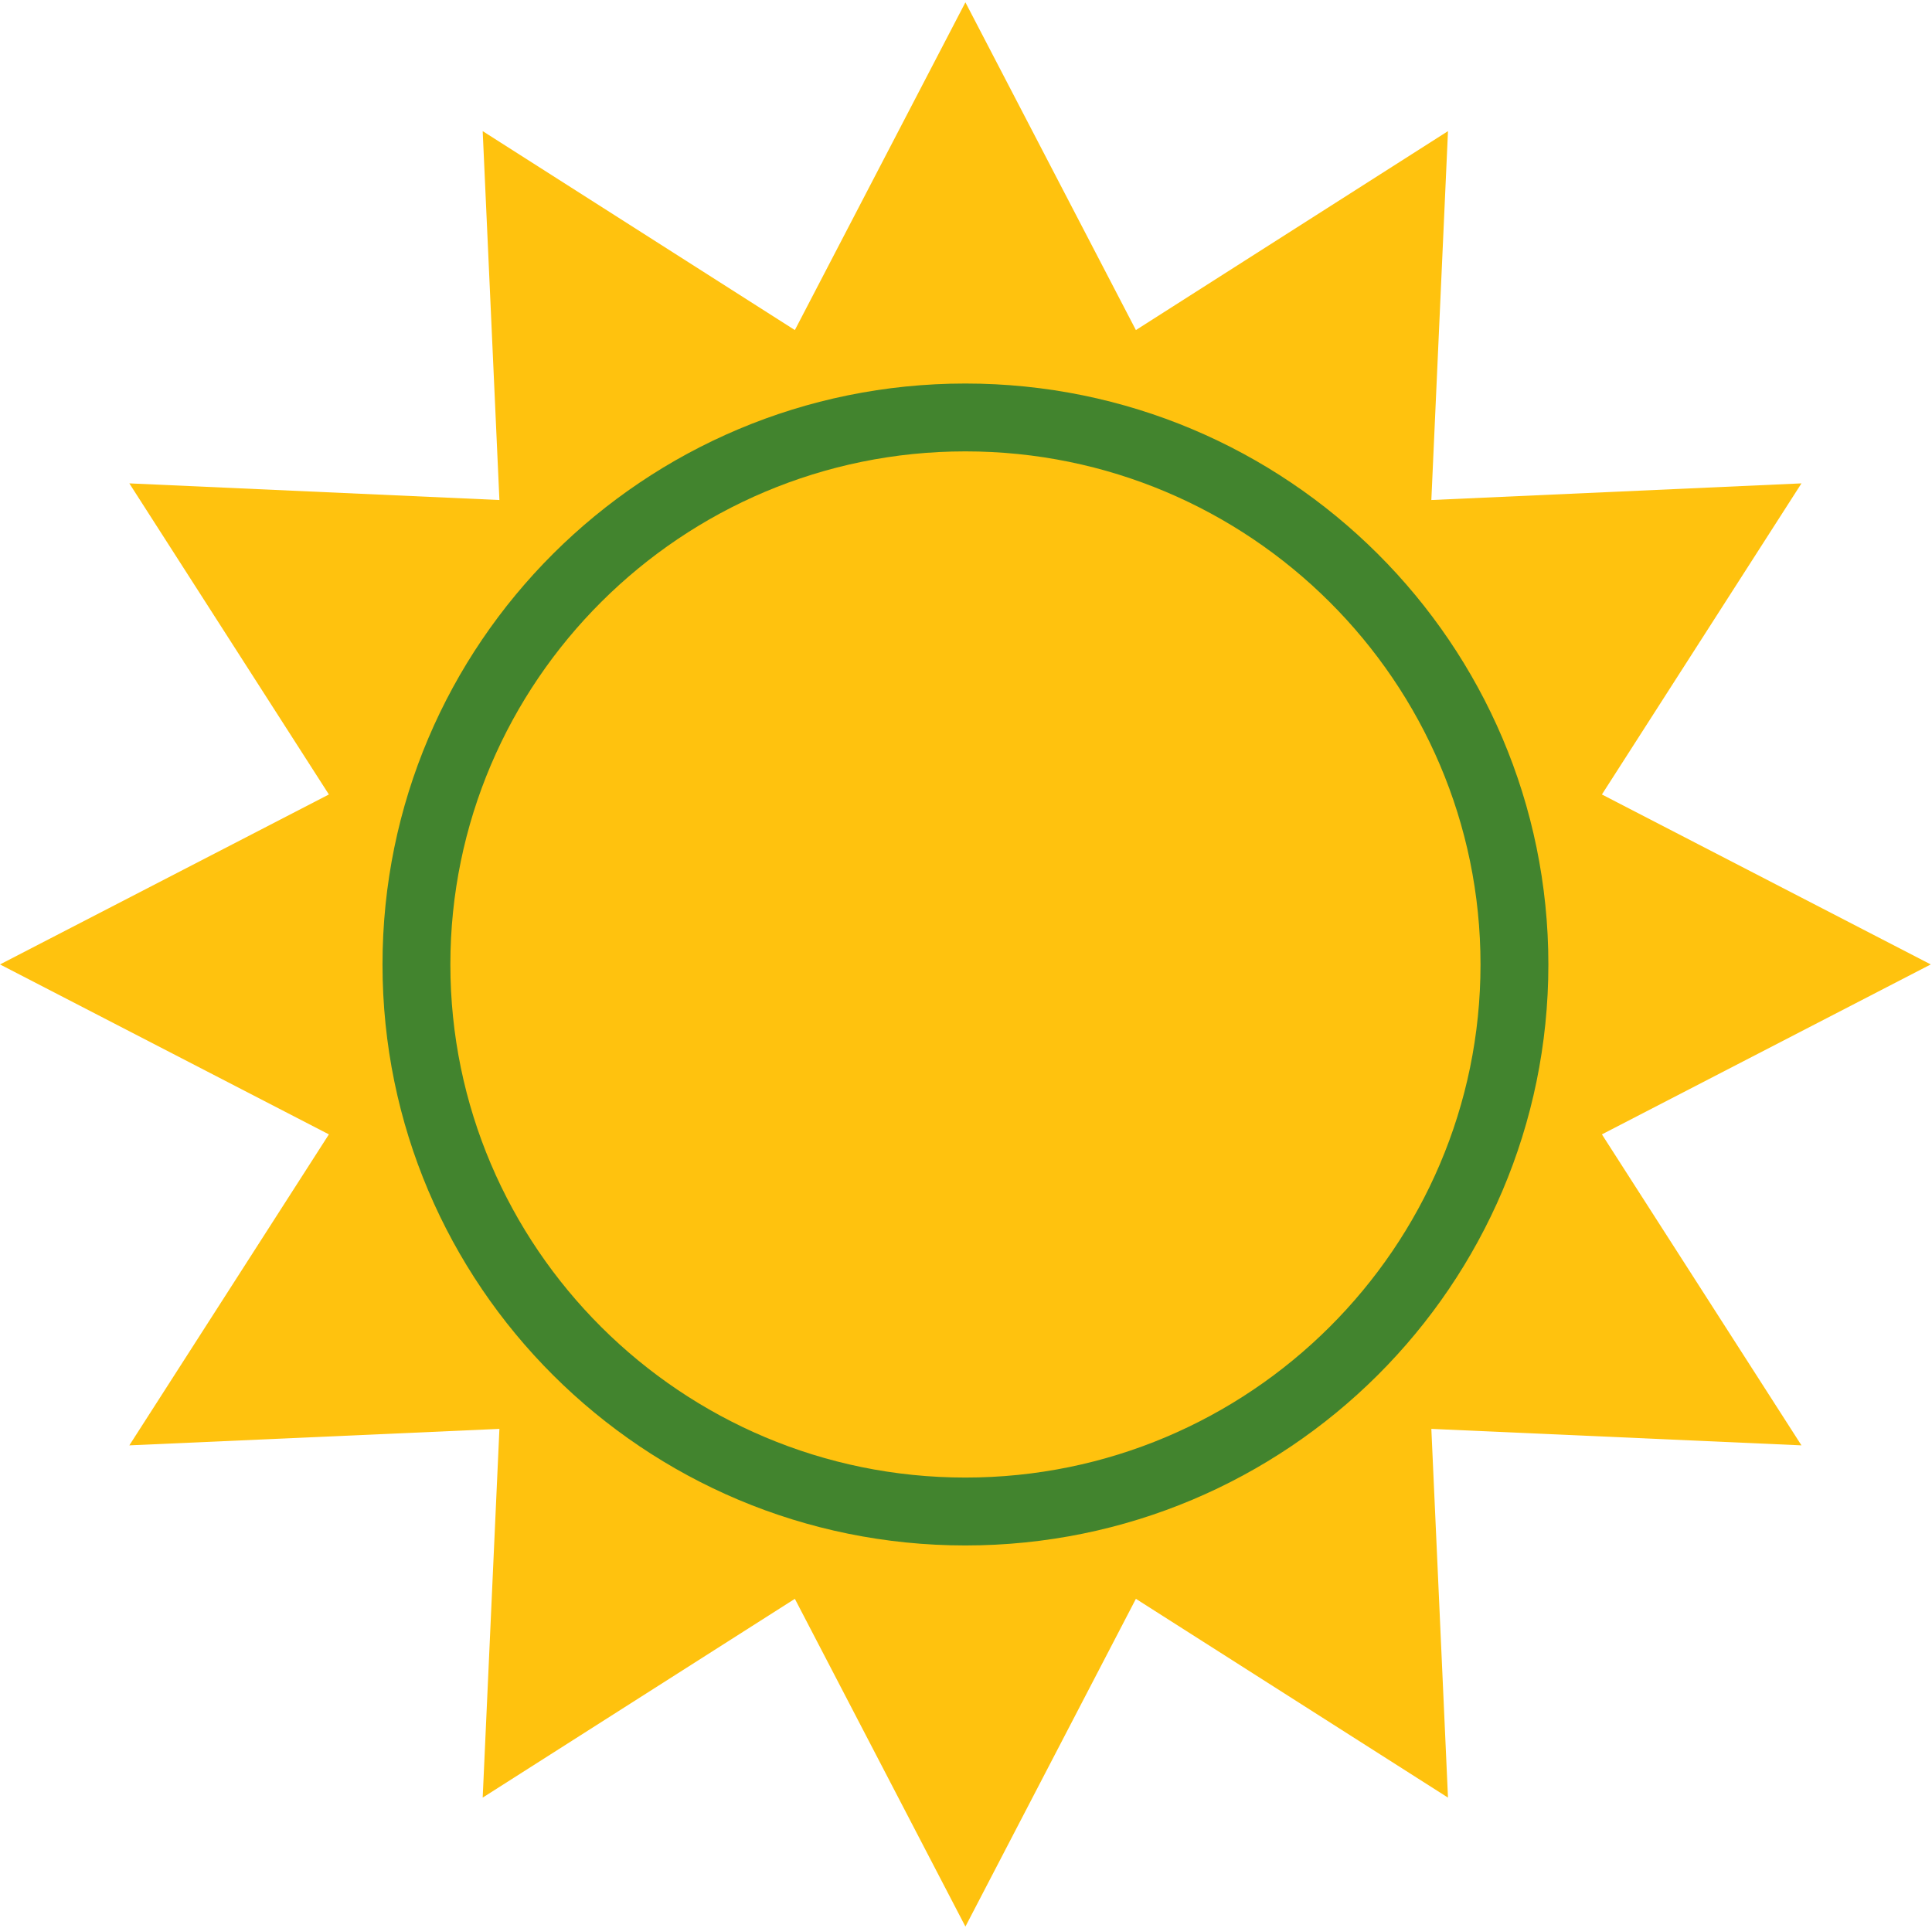
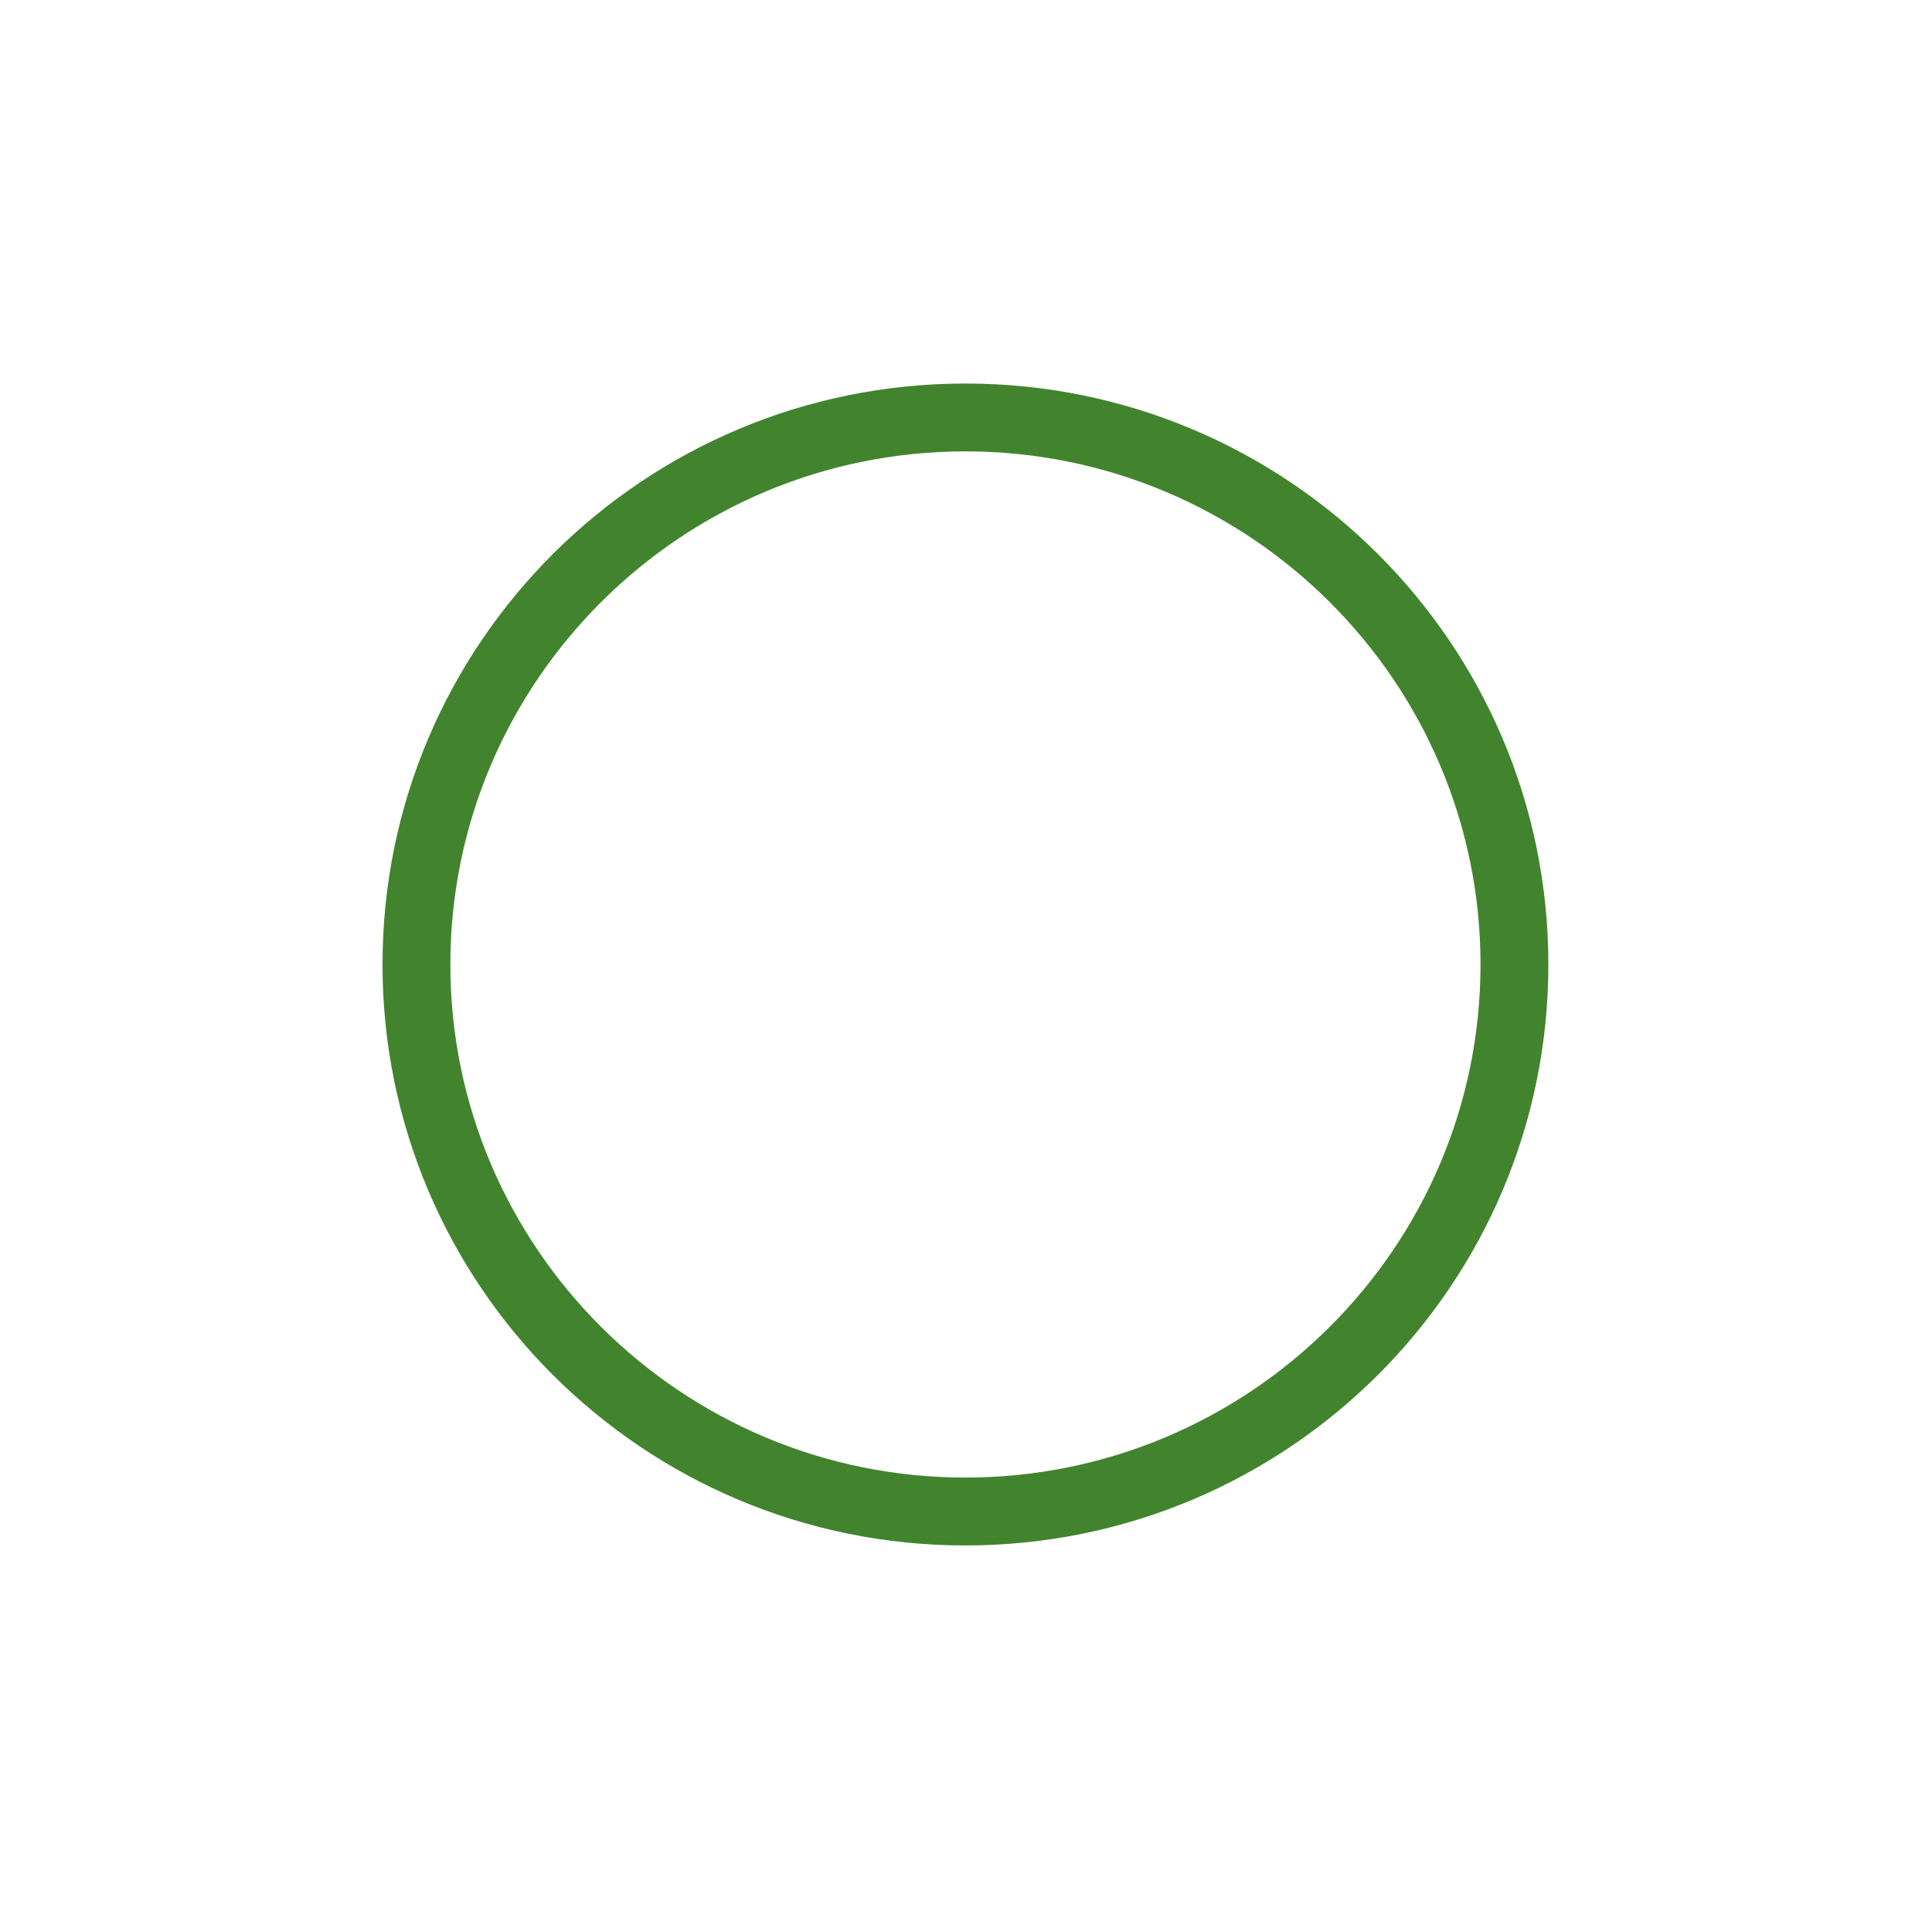
<svg xmlns="http://www.w3.org/2000/svg" id="Layer_1" viewBox="0 0 481.75 480.85">
  <defs>
    <style>.cls-1{fill-rule:evenodd;}.cls-1,.cls-2,.cls-3{stroke-width:0px;}.cls-1,.cls-3{fill:#ffc20e;}.cls-2{fill:#42842e;}</style>
  </defs>
-   <polygon class="cls-1" points="240.73 .58 283.24 82.31 361.06 32.7 356.91 124.69 449.2 120.54 399.44 198.12 481.44 240.5 399.44 282.88 449.2 360.43 356.91 356.32 361.06 448.27 283.24 398.7 240.73 480.43 198.2 398.7 120.36 448.27 124.53 356.32 32.25 360.43 82.01 282.88 0 240.5 82.01 198.12 32.25 120.54 124.53 124.69 120.36 32.7 198.2 82.31 240.73 .58" />
-   <path class="cls-3" d="M386.09,240.5c0,79.98-65.1,144.88-145.37,144.88s-145.34-64.89-145.34-144.88S160.44,95.64,240.72,95.64s145.37,64.85,145.37,144.87Z" />
  <path class="cls-2" d="M240.72,112.56c70.83,0,128.45,57.4,128.45,127.95s-57.62,127.95-128.45,127.95-128.42-57.4-128.42-127.95,57.61-127.95,128.42-127.95M240.72,95.64c-80.27,0-145.34,64.85-145.34,144.87s65.07,144.88,145.34,144.88,145.37-64.89,145.37-144.88-65.1-144.87-145.37-144.87h0Z" />
</svg>